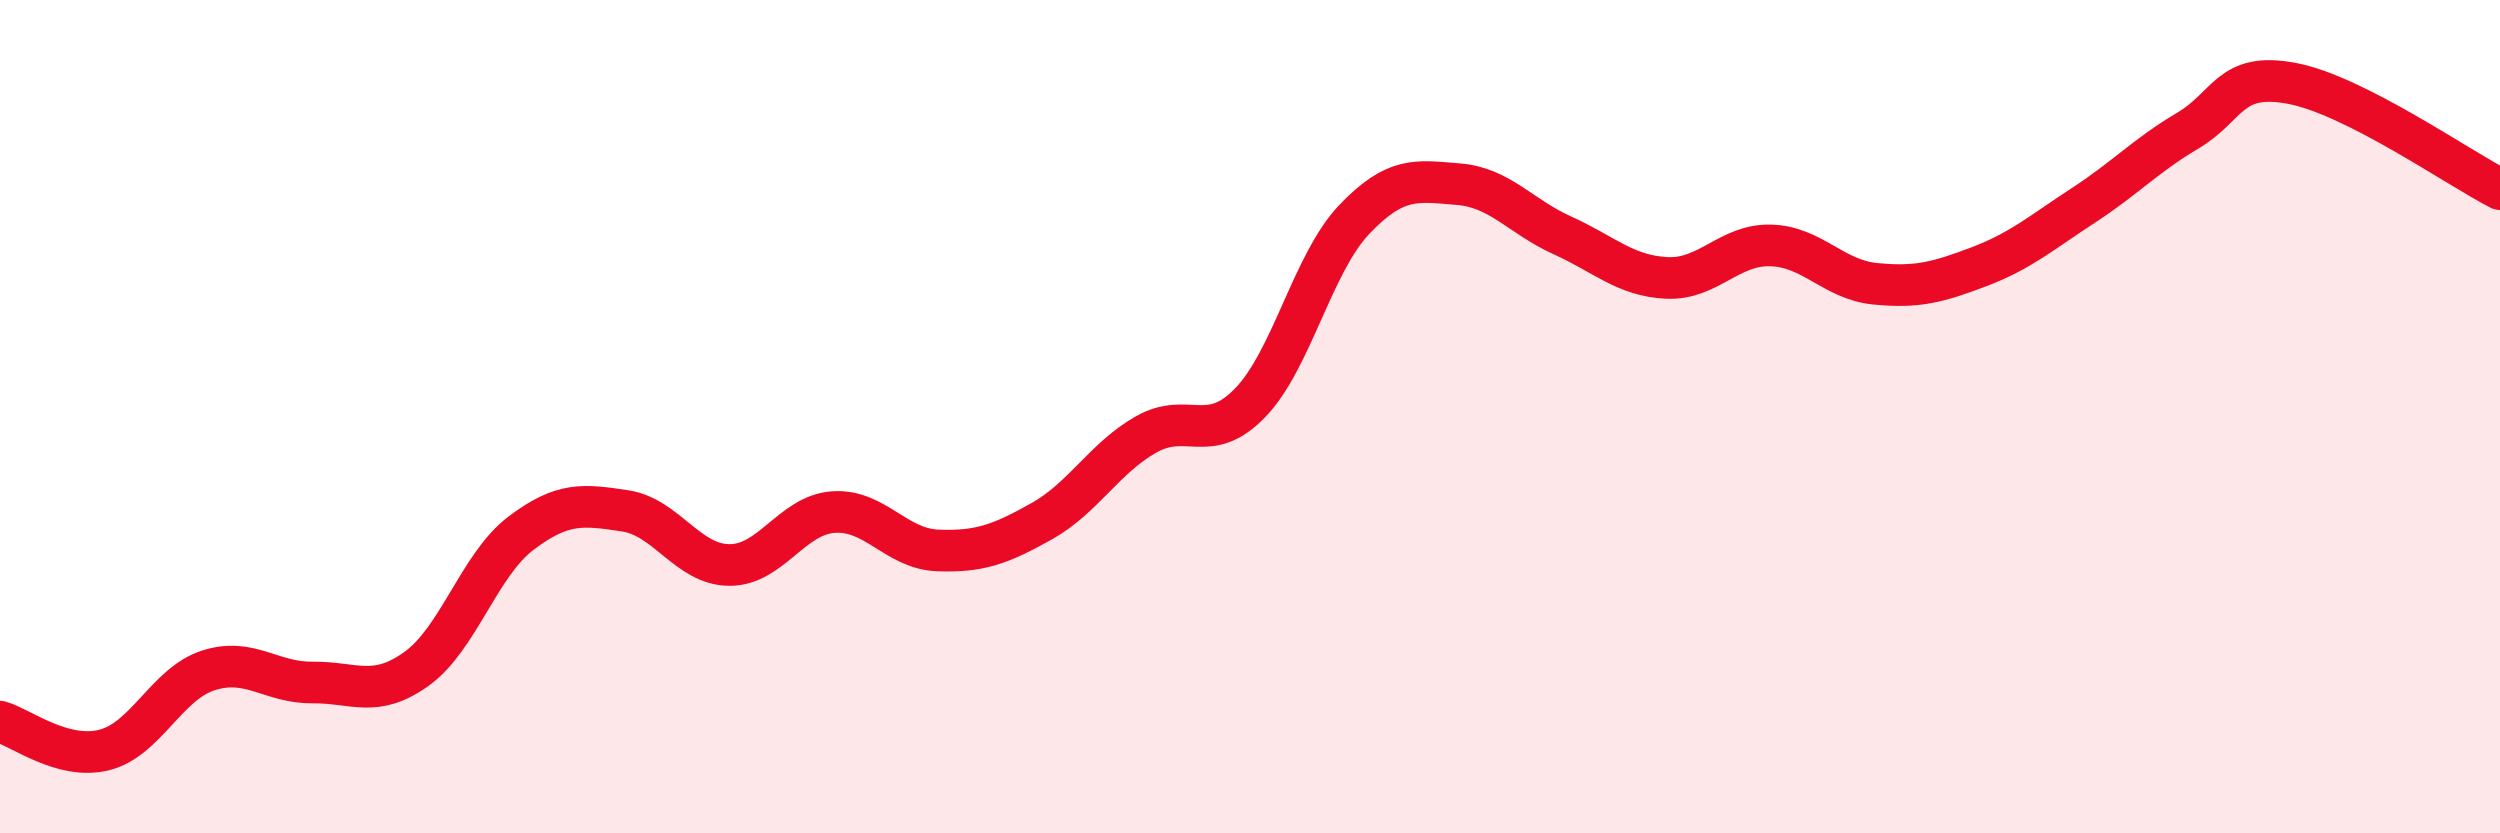
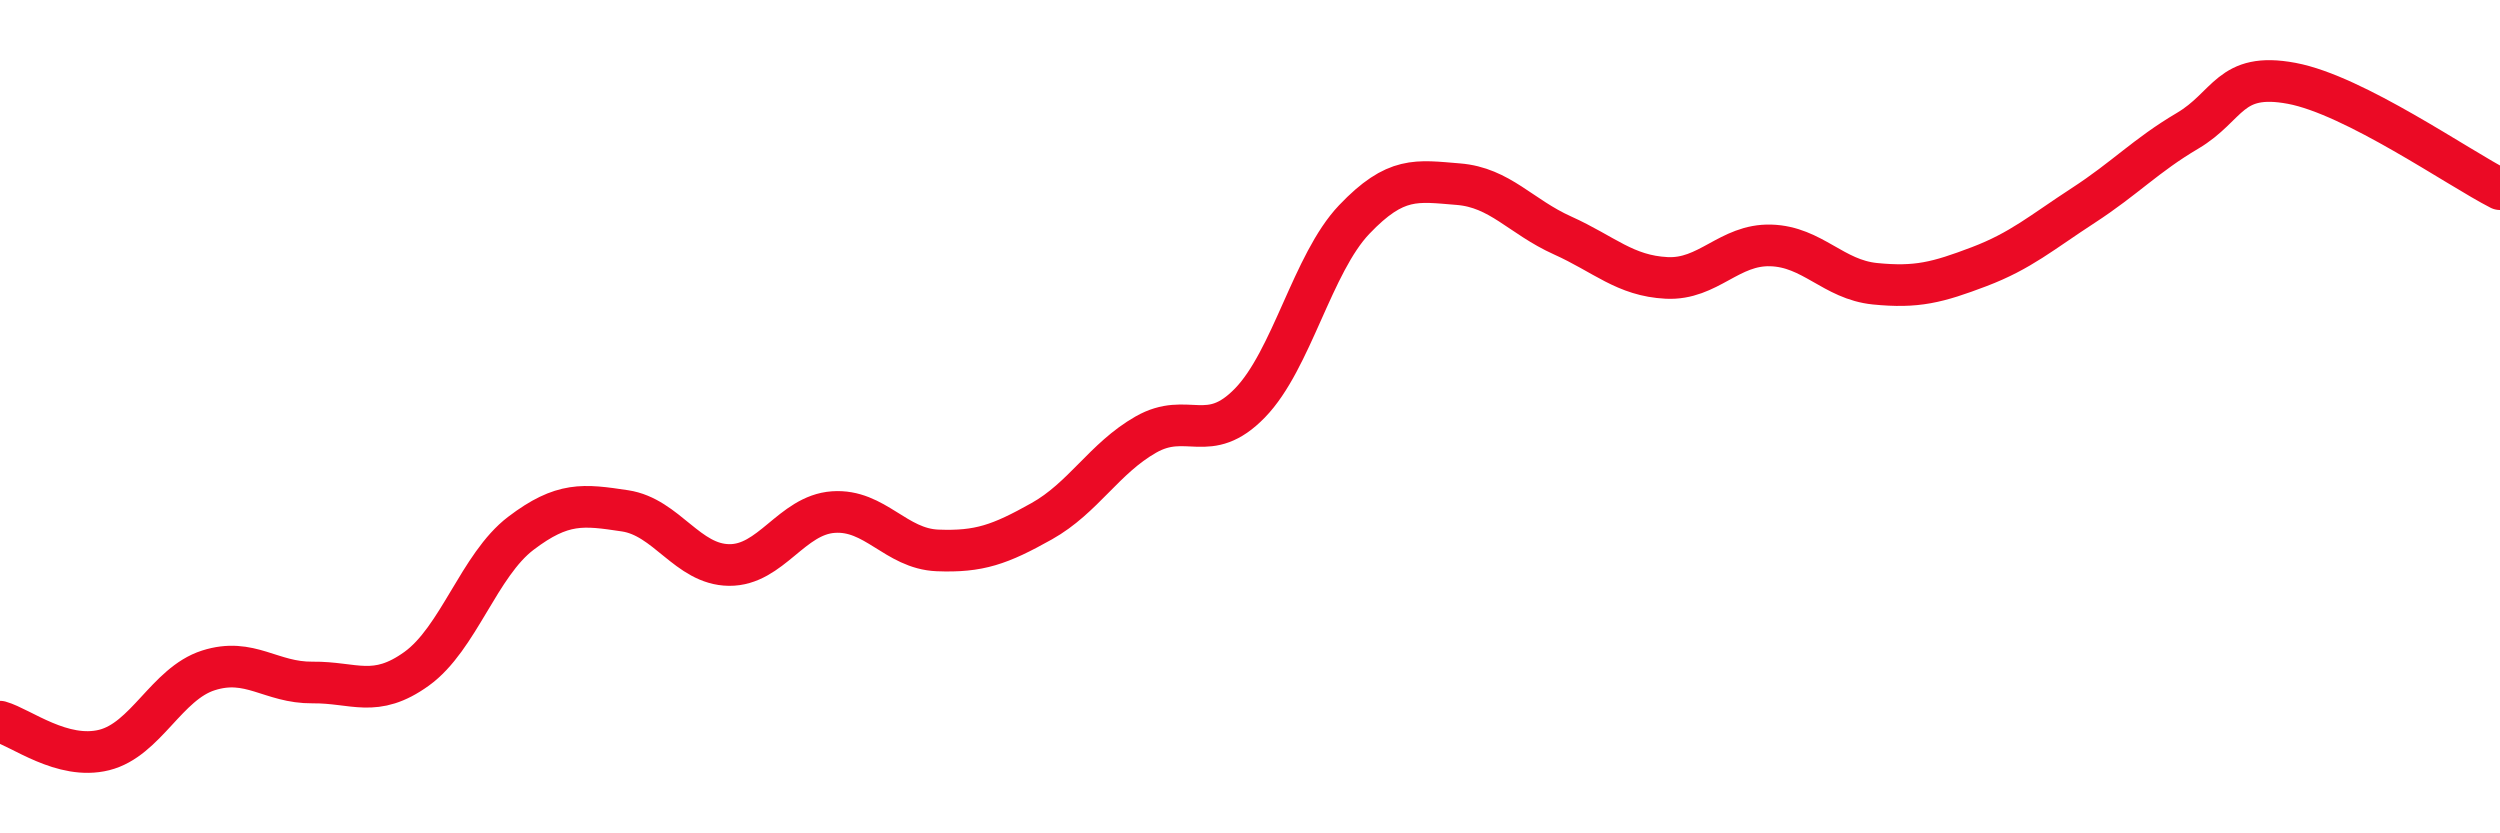
<svg xmlns="http://www.w3.org/2000/svg" width="60" height="20" viewBox="0 0 60 20">
-   <path d="M 0,17.32 C 0.5,17.46 1.5,18.25 2.5,18 C 3.5,17.75 4,16.41 5,16.09 C 6,15.77 6.5,16.39 7.5,16.38 C 8.5,16.37 9,16.77 10,16.05 C 11,15.33 11.5,13.56 12.5,12.8 C 13.5,12.04 14,12.11 15,12.26 C 16,12.41 16.5,13.55 17.5,13.56 C 18.5,13.57 19,12.36 20,12.29 C 21,12.22 21.5,13.17 22.5,13.21 C 23.5,13.25 24,13.07 25,12.51 C 26,11.95 26.5,11 27.5,10.43 C 28.5,9.86 29,10.7 30,9.67 C 31,8.64 31.5,6.32 32.5,5.27 C 33.5,4.22 34,4.34 35,4.42 C 36,4.5 36.5,5.2 37.5,5.65 C 38.5,6.1 39,6.62 40,6.67 C 41,6.72 41.5,5.86 42.5,5.89 C 43.5,5.92 44,6.71 45,6.81 C 46,6.91 46.5,6.78 47.5,6.4 C 48.5,6.02 49,5.58 50,4.93 C 51,4.28 51.5,3.73 52.5,3.14 C 53.5,2.55 53.5,1.72 55,2 C 56.5,2.28 59,4.03 60,4.54L60 20L0 20Z" fill="#EB0A25" opacity="0.1" stroke-linecap="round" stroke-linejoin="round" />
  <path d="M 0,17.32 C 0.5,17.46 1.5,18.25 2.5,18 C 3.5,17.75 4,16.41 5,16.09 C 6,15.77 6.5,16.39 7.5,16.38 C 8.5,16.37 9,16.77 10,16.05 C 11,15.33 11.5,13.56 12.5,12.8 C 13.5,12.04 14,12.11 15,12.26 C 16,12.41 16.5,13.55 17.5,13.56 C 18.5,13.57 19,12.36 20,12.29 C 21,12.22 21.5,13.17 22.5,13.21 C 23.5,13.25 24,13.07 25,12.51 C 26,11.95 26.5,11 27.5,10.43 C 28.5,9.86 29,10.7 30,9.67 C 31,8.64 31.5,6.32 32.5,5.27 C 33.5,4.22 34,4.34 35,4.42 C 36,4.5 36.5,5.2 37.5,5.65 C 38.5,6.1 39,6.62 40,6.67 C 41,6.72 41.5,5.86 42.5,5.89 C 43.5,5.92 44,6.71 45,6.81 C 46,6.91 46.5,6.78 47.5,6.4 C 48.5,6.02 49,5.58 50,4.93 C 51,4.28 51.5,3.73 52.5,3.14 C 53.5,2.55 53.5,1.72 55,2 C 56.5,2.28 59,4.03 60,4.54" stroke="#EB0A25" stroke-width="1" fill="none" stroke-linecap="round" stroke-linejoin="round" />
</svg>